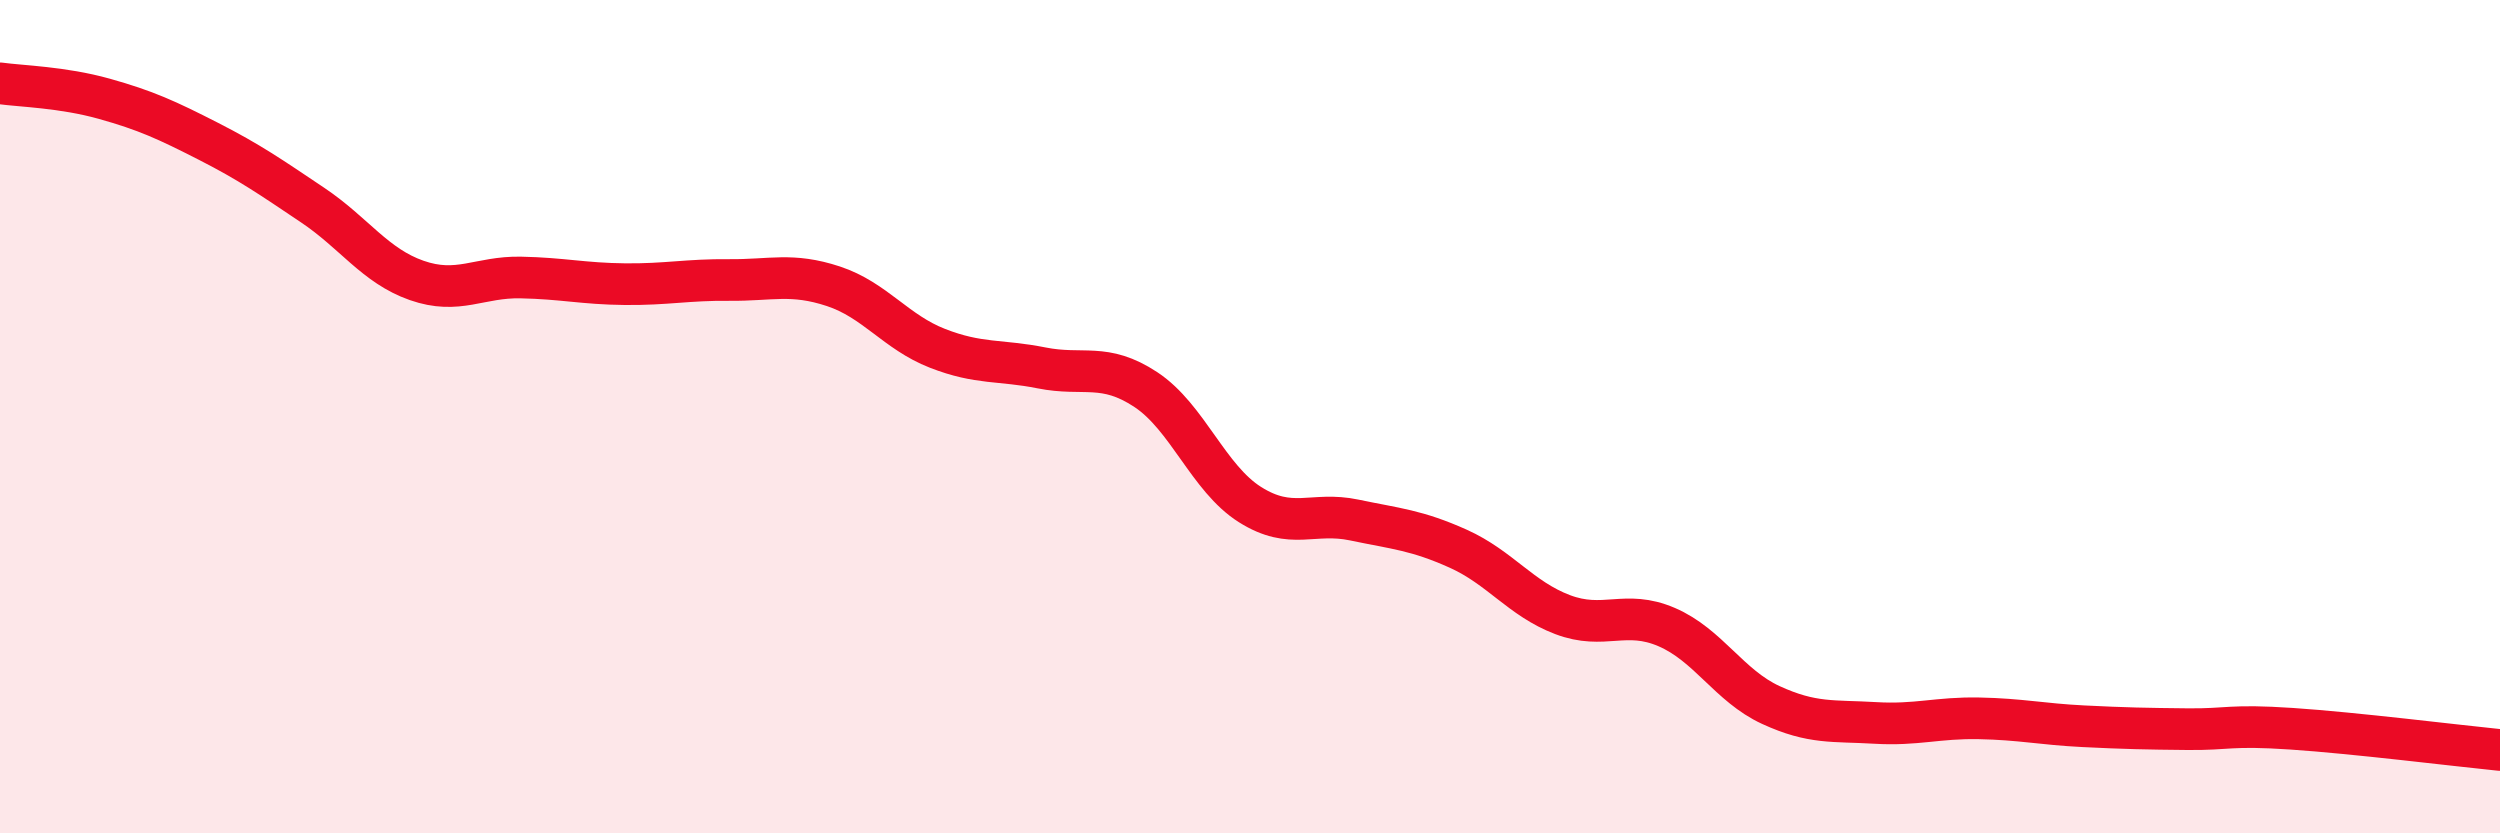
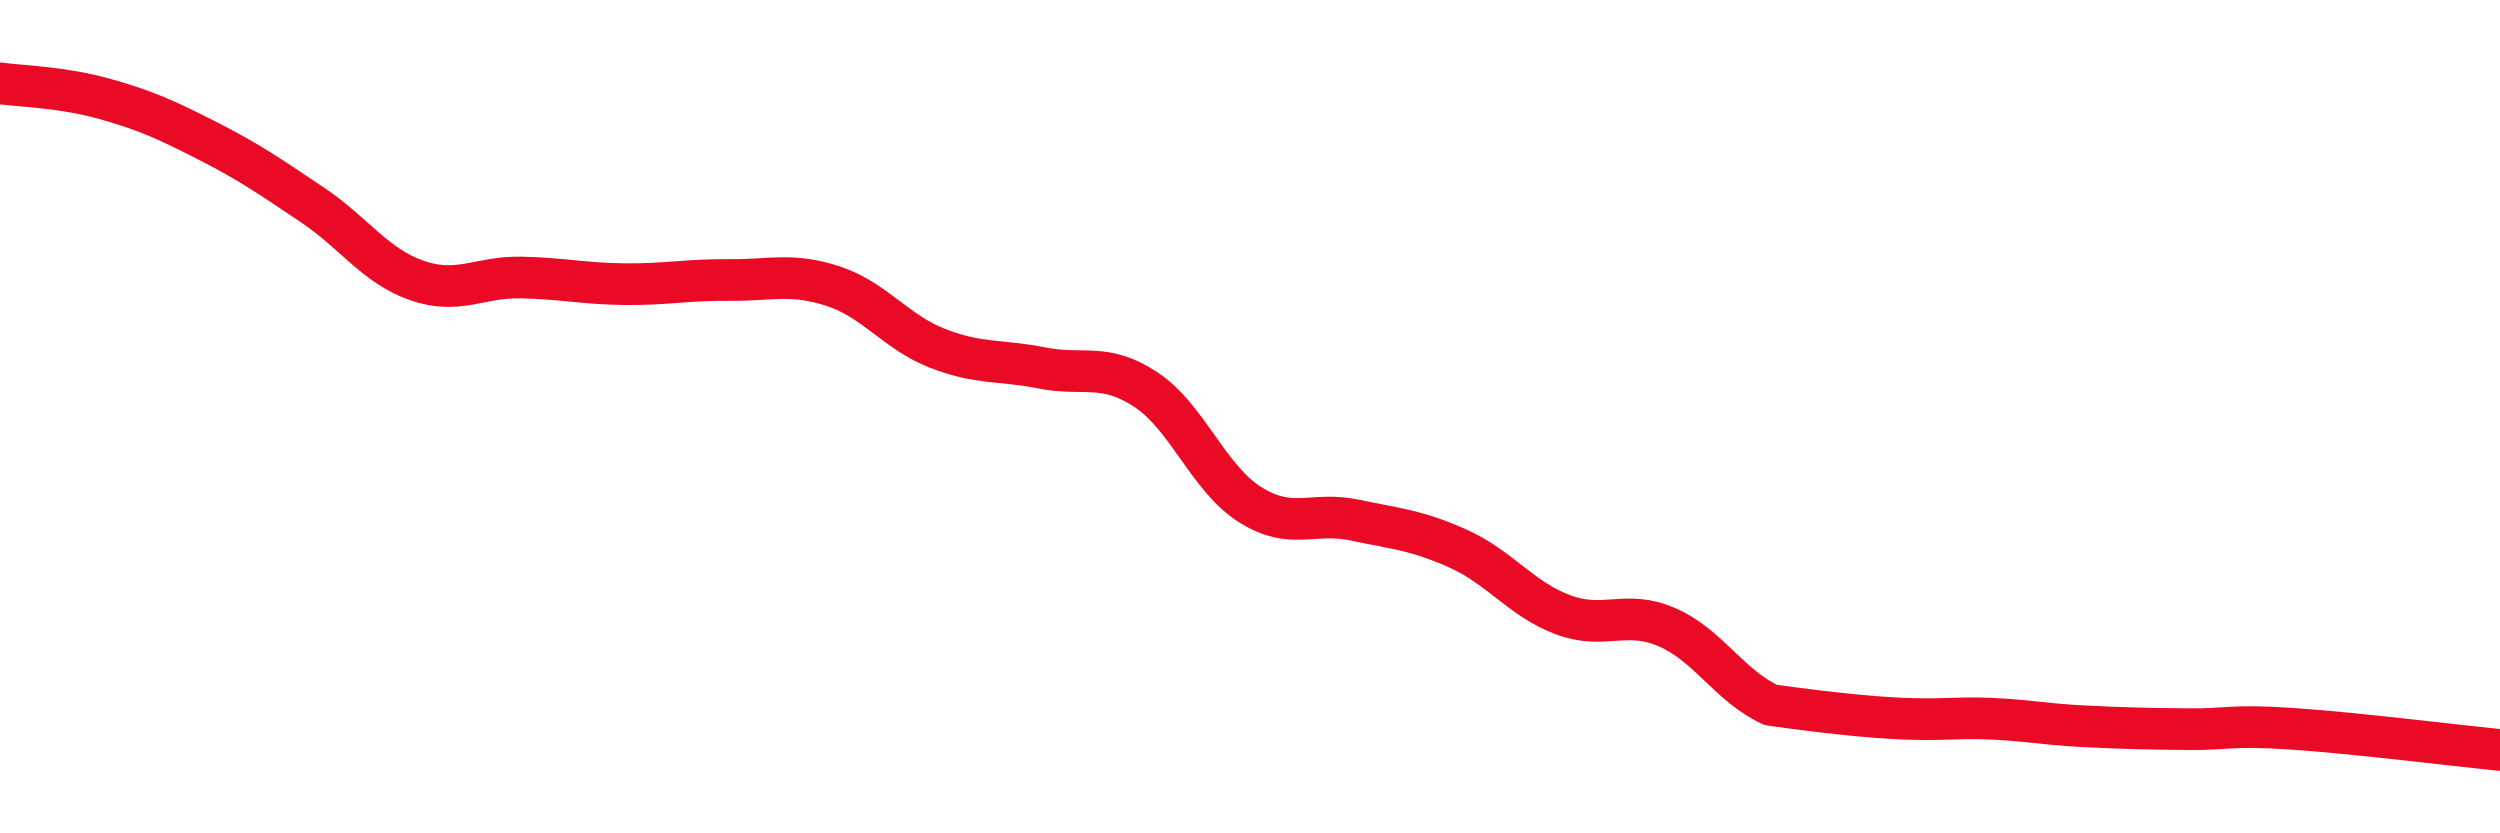
<svg xmlns="http://www.w3.org/2000/svg" width="60" height="20" viewBox="0 0 60 20">
-   <path d="M 0,2 C 0.5,2.07 1.5,2.09 2.5,2.37 C 3.5,2.65 4,2.88 5,3.39 C 6,3.9 6.5,4.25 7.5,4.92 C 8.5,5.59 9,6.38 10,6.73 C 11,7.08 11.5,6.64 12.5,6.66 C 13.5,6.68 14,6.81 15,6.82 C 16,6.83 16.5,6.71 17.5,6.72 C 18.5,6.73 19,6.54 20,6.87 C 21,7.2 21.5,7.97 22.5,8.36 C 23.5,8.75 24,8.63 25,8.83 C 26,9.03 26.5,8.69 27.5,9.35 C 28.5,10.01 29,11.48 30,12.11 C 31,12.74 31.5,12.27 32.5,12.48 C 33.5,12.69 34,12.72 35,13.17 C 36,13.62 36.5,14.37 37.5,14.75 C 38.5,15.13 39,14.62 40,15.05 C 41,15.48 41.5,16.46 42.5,16.92 C 43.5,17.38 44,17.29 45,17.35 C 46,17.41 46.5,17.22 47.5,17.24 C 48.5,17.26 49,17.38 50,17.43 C 51,17.48 51.5,17.49 52.5,17.5 C 53.5,17.51 53.5,17.39 55,17.49 C 56.5,17.59 59,17.9 60,18L60 20L0 20Z" fill="#EB0A25" opacity="0.1" stroke-linecap="round" stroke-linejoin="round" />
-   <path d="M 0,2 C 0.5,2.07 1.5,2.09 2.5,2.37 C 3.5,2.65 4,2.88 5,3.39 C 6,3.9 6.5,4.25 7.5,4.92 C 8.5,5.59 9,6.38 10,6.73 C 11,7.08 11.5,6.64 12.5,6.66 C 13.5,6.68 14,6.81 15,6.82 C 16,6.83 16.5,6.71 17.5,6.72 C 18.5,6.73 19,6.54 20,6.87 C 21,7.2 21.5,7.97 22.5,8.36 C 23.5,8.75 24,8.63 25,8.83 C 26,9.03 26.5,8.69 27.5,9.35 C 28.5,10.01 29,11.48 30,12.11 C 31,12.74 31.5,12.27 32.5,12.48 C 33.5,12.69 34,12.72 35,13.17 C 36,13.62 36.5,14.37 37.5,14.75 C 38.5,15.13 39,14.62 40,15.05 C 41,15.48 41.5,16.46 42.5,16.92 C 43.5,17.38 44,17.29 45,17.35 C 46,17.41 46.5,17.22 47.5,17.24 C 48.5,17.26 49,17.38 50,17.43 C 51,17.48 51.5,17.49 52.5,17.5 C 53.5,17.51 53.5,17.39 55,17.49 C 56.5,17.59 59,17.9 60,18" stroke="#EB0A25" stroke-width="1" fill="none" stroke-linecap="round" stroke-linejoin="round" />
+   <path d="M 0,2 C 0.5,2.07 1.5,2.09 2.5,2.37 C 3.5,2.65 4,2.88 5,3.39 C 6,3.9 6.5,4.25 7.5,4.92 C 8.5,5.59 9,6.38 10,6.73 C 11,7.08 11.5,6.64 12.5,6.66 C 13.5,6.68 14,6.81 15,6.82 C 16,6.83 16.5,6.71 17.5,6.72 C 18.5,6.73 19,6.54 20,6.87 C 21,7.2 21.5,7.97 22.5,8.36 C 23.5,8.75 24,8.63 25,8.83 C 26,9.03 26.5,8.69 27.5,9.35 C 28.5,10.01 29,11.48 30,12.11 C 31,12.74 31.5,12.27 32.5,12.48 C 33.5,12.69 34,12.72 35,13.17 C 36,13.62 36.5,14.37 37.5,14.75 C 38.5,15.13 39,14.62 40,15.05 C 41,15.48 41.5,16.46 42.5,16.92 C 46,17.41 46.5,17.22 47.5,17.24 C 48.5,17.26 49,17.38 50,17.43 C 51,17.48 51.5,17.49 52.5,17.5 C 53.5,17.51 53.5,17.39 55,17.49 C 56.5,17.59 59,17.9 60,18" stroke="#EB0A25" stroke-width="1" fill="none" stroke-linecap="round" stroke-linejoin="round" />
</svg>